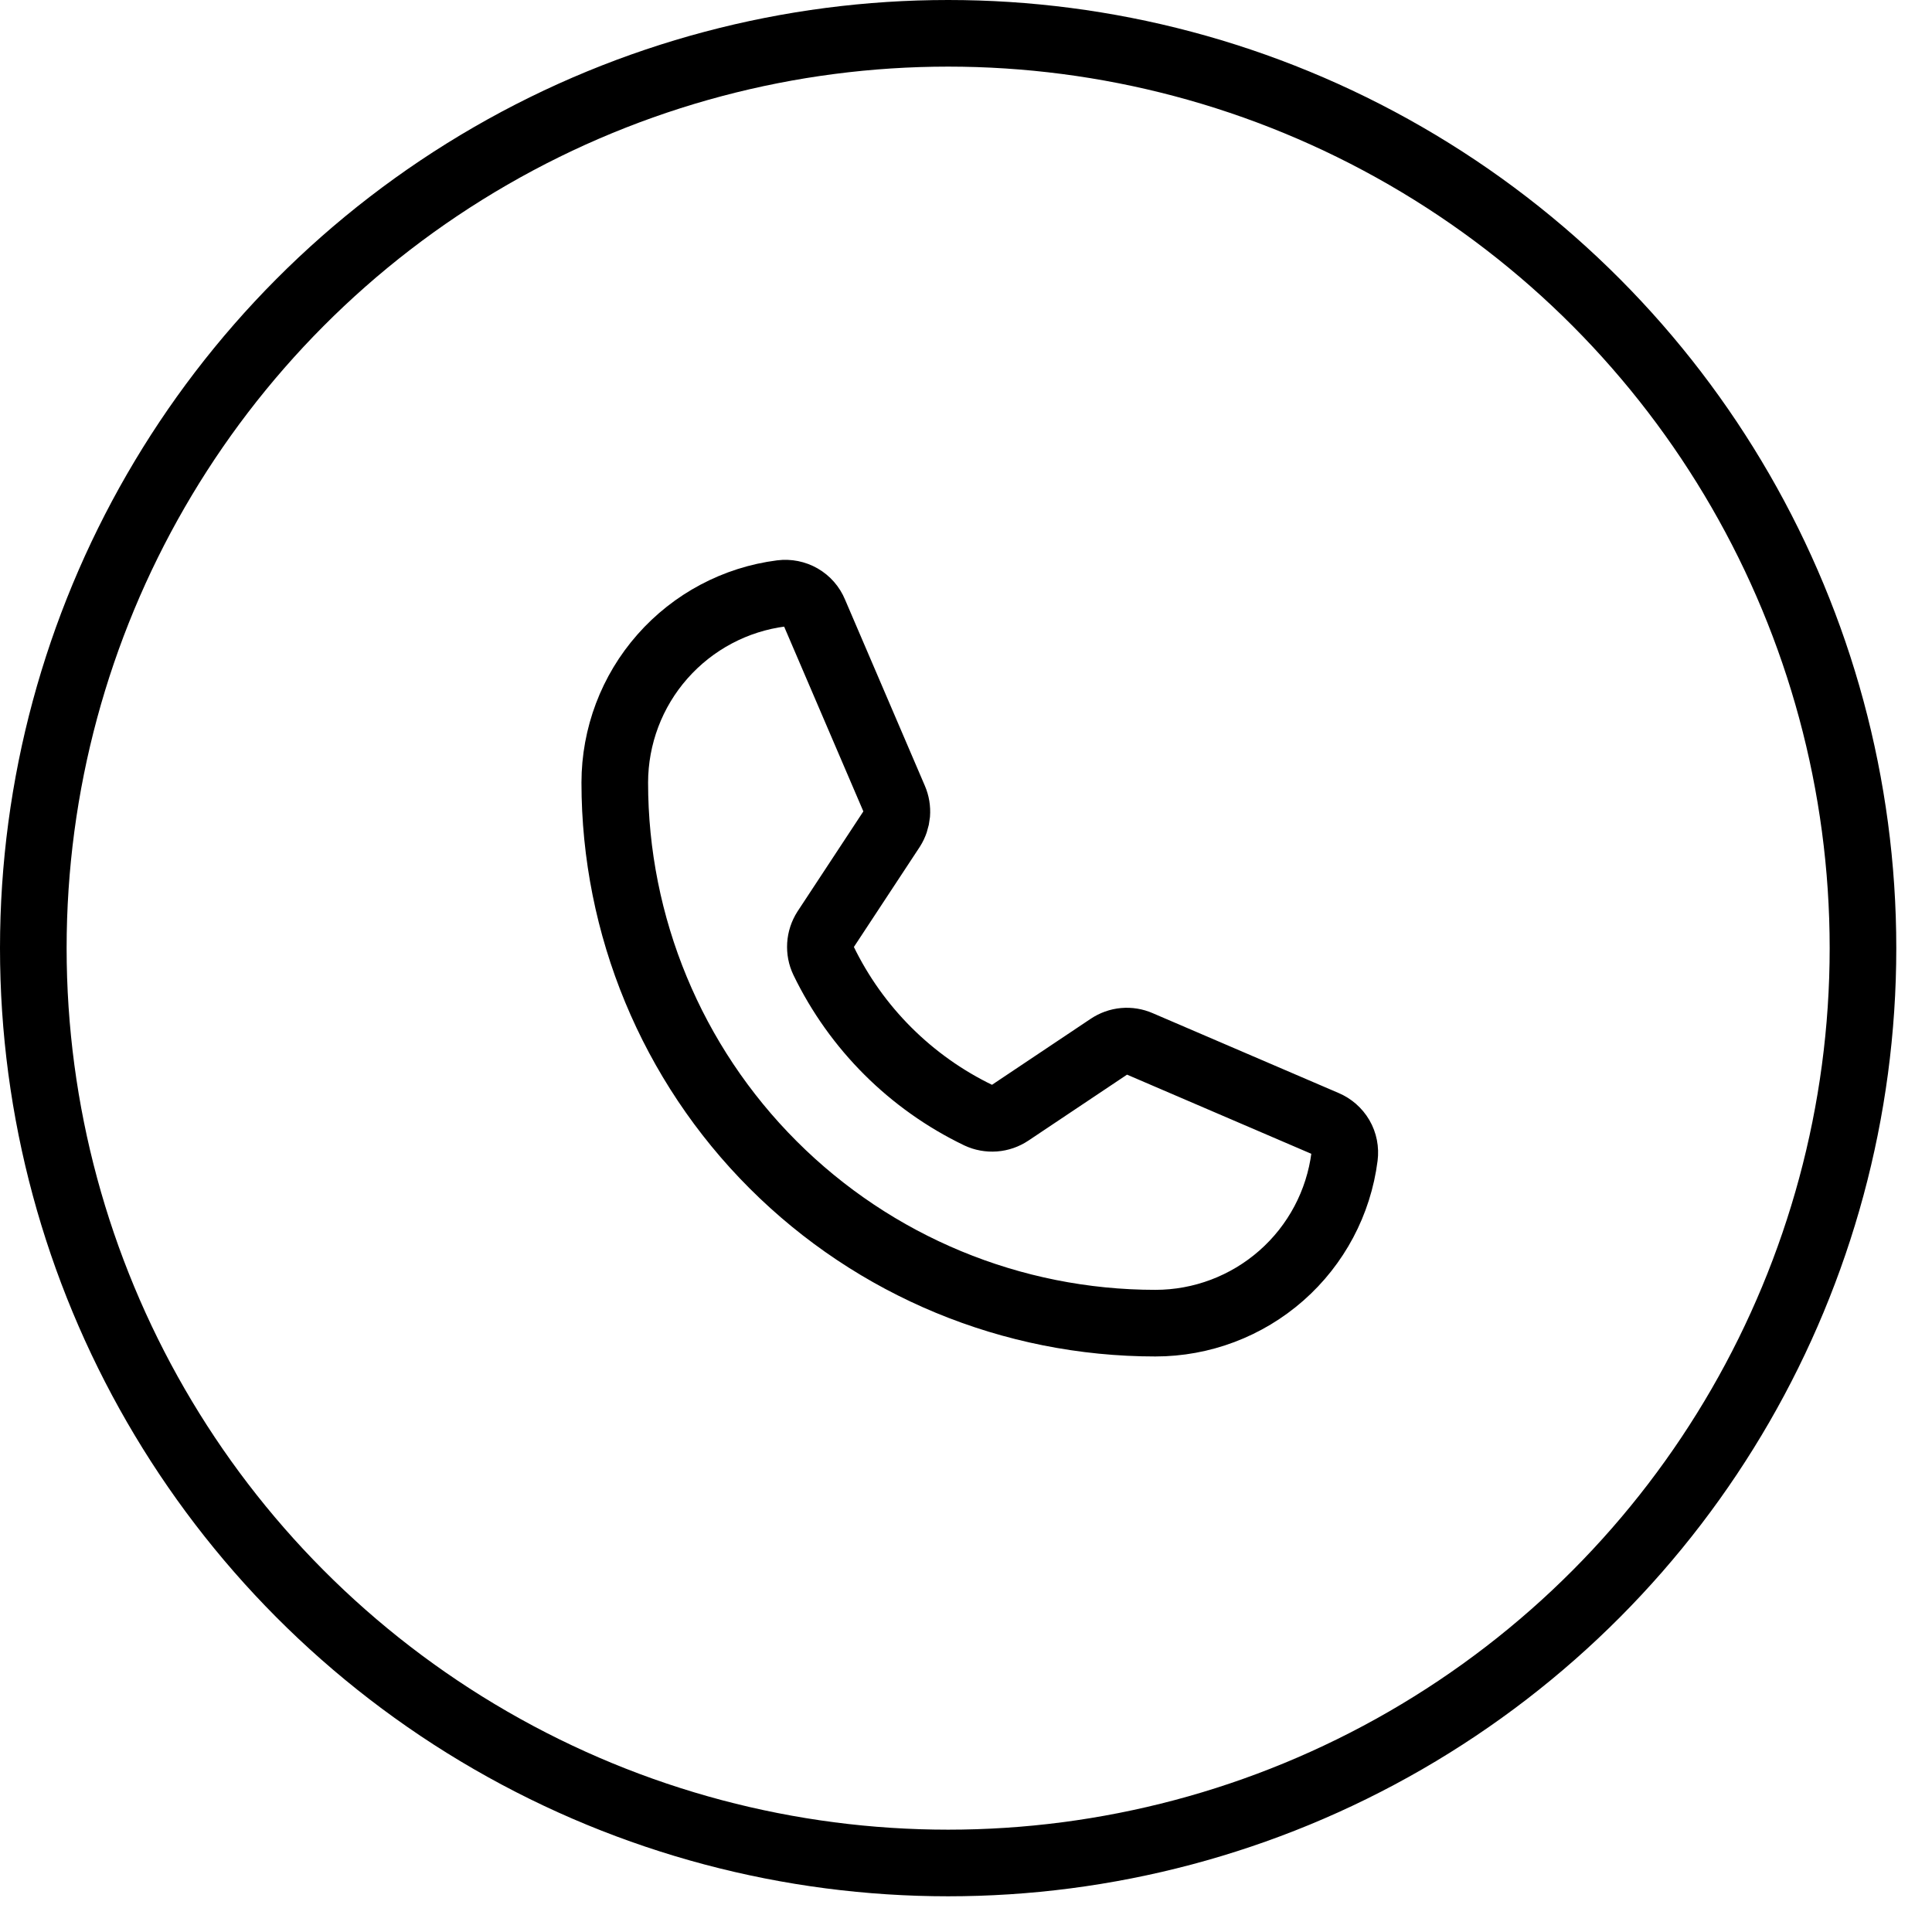
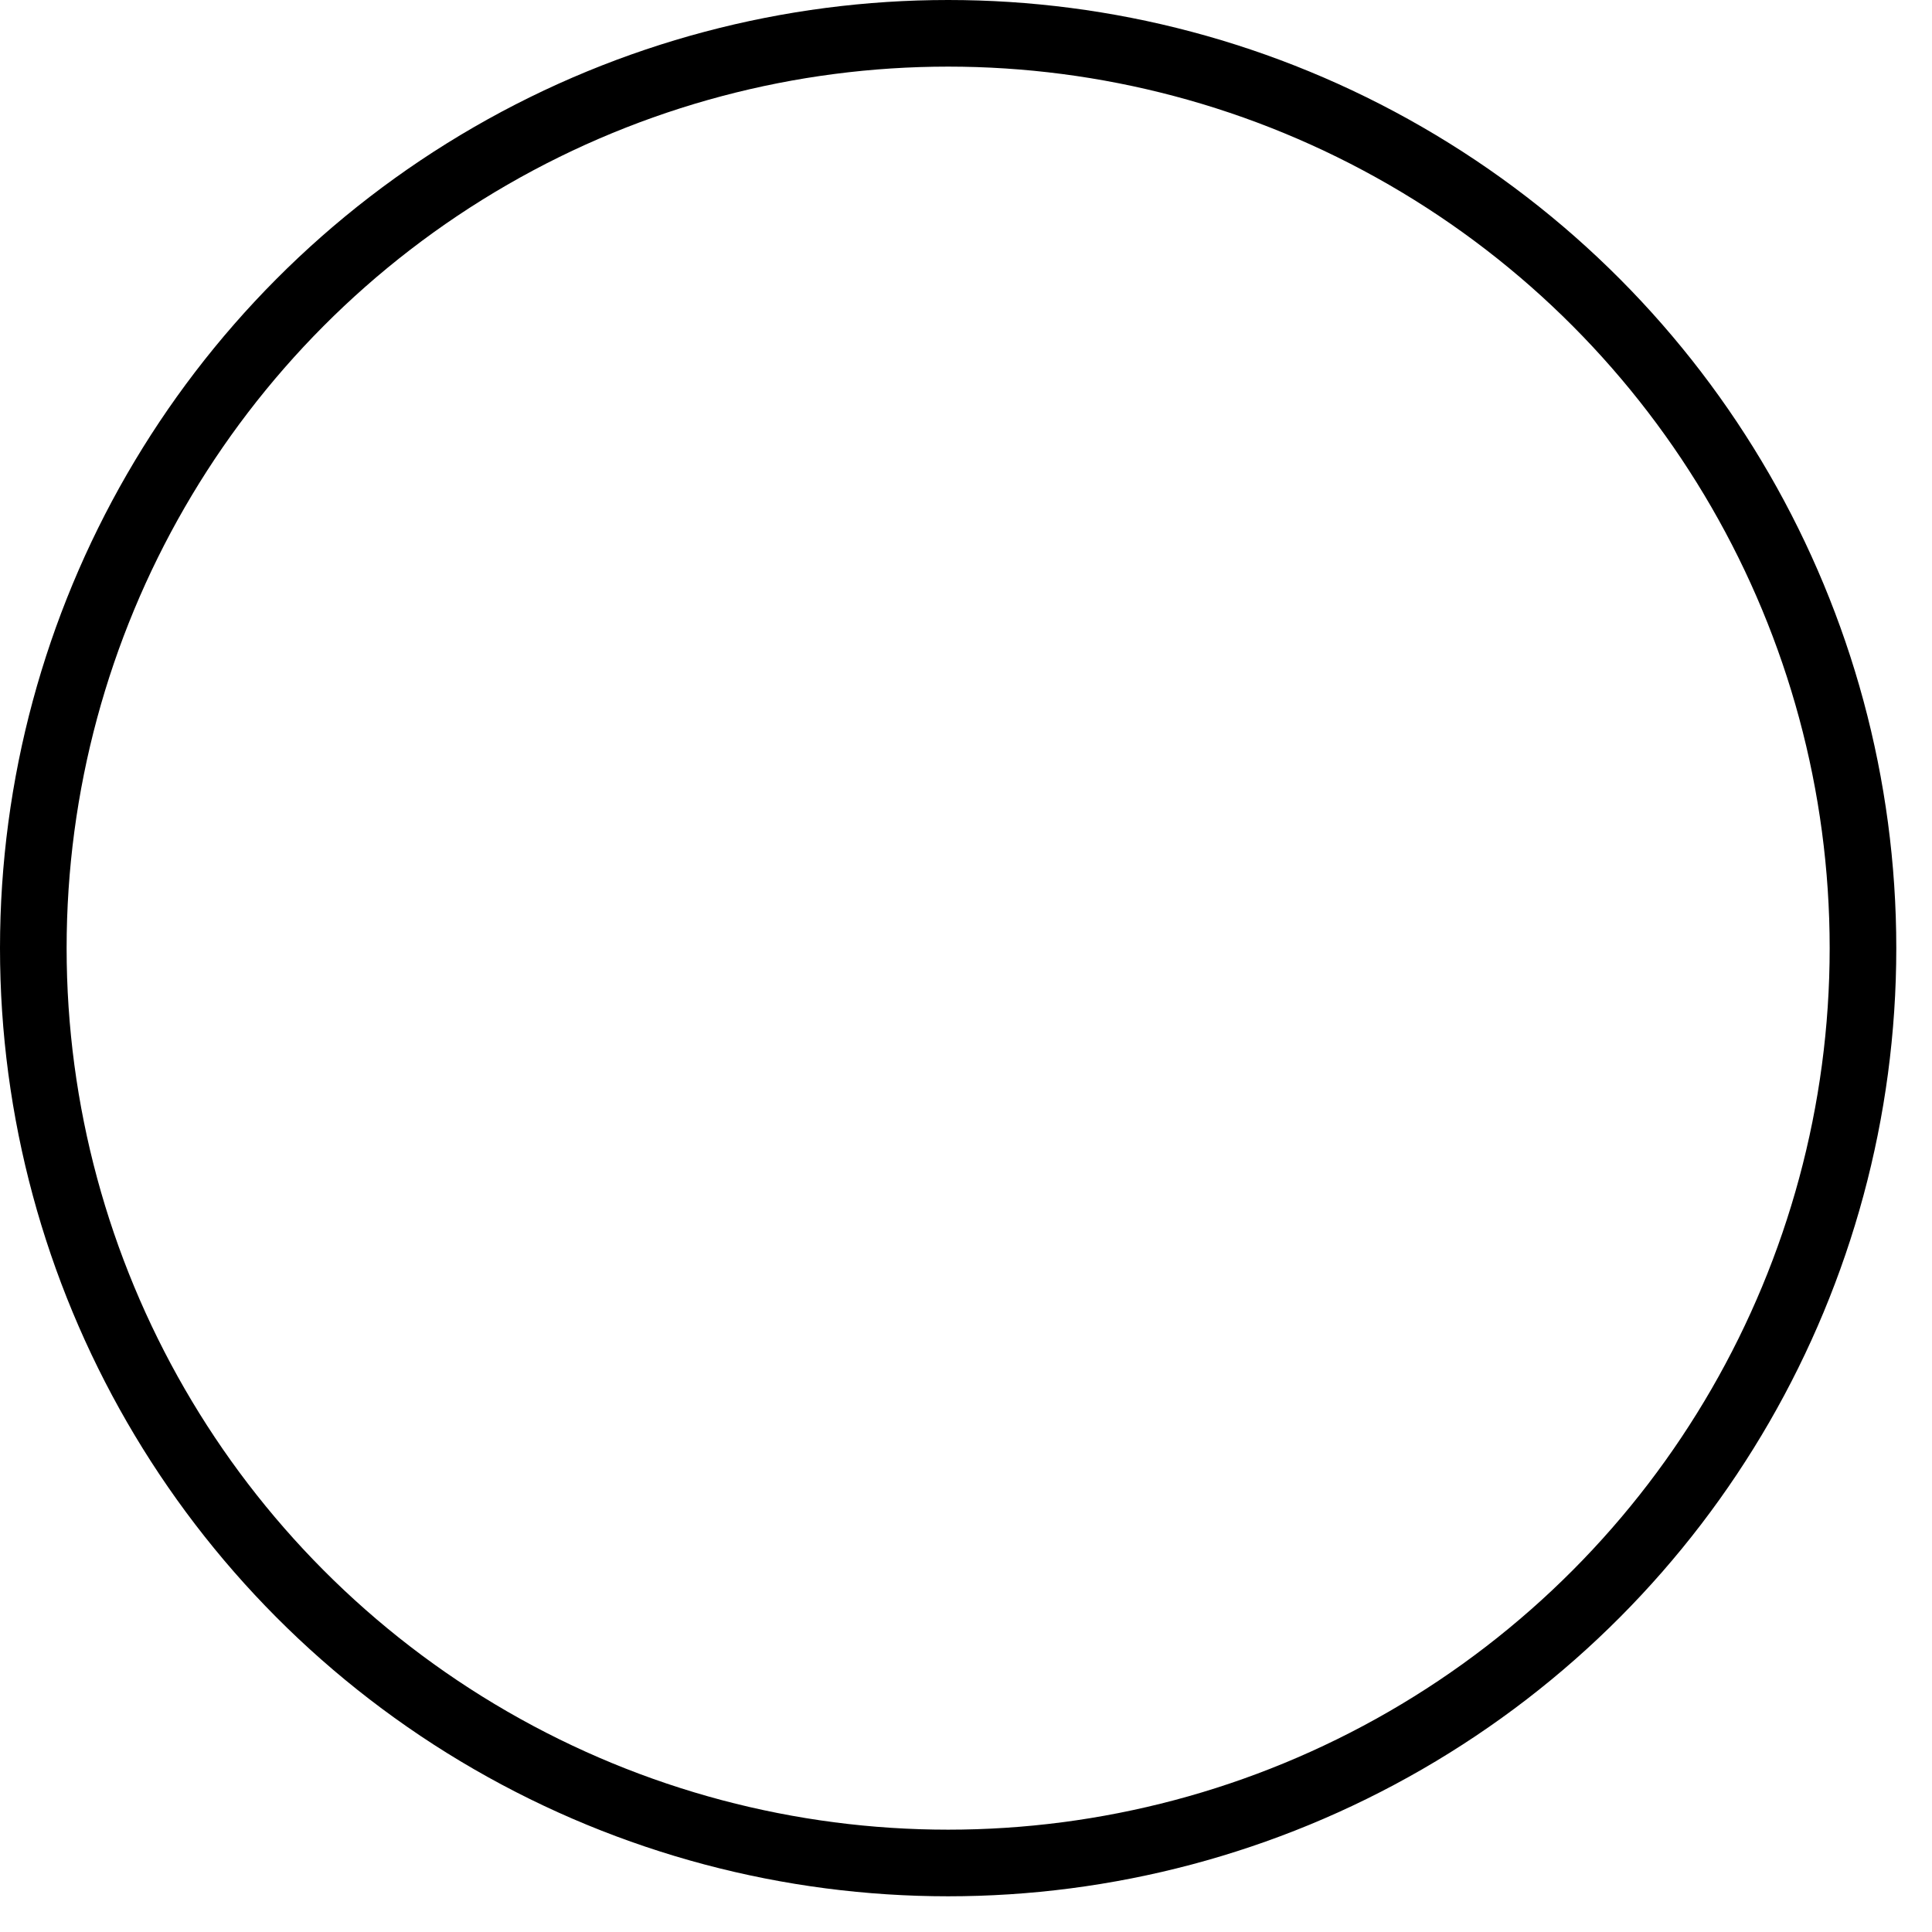
<svg xmlns="http://www.w3.org/2000/svg" width="29" height="29" viewBox="0 0 29 29" fill="none">
  <g id="Icon">
    <circle id="Icon_2" cx="14.232" cy="14.232" r="13.732" stroke="black" />
-     <path id="Icon_3" d="M12.361 14.42C12.852 15.434 13.672 16.252 14.688 16.741C14.762 16.776 14.845 16.791 14.928 16.785C15.011 16.779 15.09 16.751 15.159 16.705L16.65 15.708C16.716 15.664 16.792 15.636 16.872 15.629C16.951 15.622 17.031 15.635 17.104 15.667L19.896 16.866C19.991 16.906 20.071 16.976 20.123 17.065C20.175 17.154 20.195 17.259 20.182 17.361C20.094 18.052 19.757 18.687 19.234 19.147C18.711 19.607 18.039 19.861 17.343 19.861C15.191 19.861 13.127 19.006 11.605 17.484C10.083 15.963 9.228 13.899 9.228 11.747C9.229 11.05 9.482 10.378 9.943 9.855C10.403 9.333 11.037 8.995 11.728 8.907C11.831 8.894 11.935 8.915 12.024 8.966C12.114 9.018 12.184 9.098 12.223 9.193L13.423 11.992C13.454 12.063 13.467 12.142 13.461 12.22C13.454 12.298 13.429 12.373 13.387 12.439L12.39 13.954C12.346 14.023 12.32 14.102 12.315 14.183C12.31 14.265 12.325 14.346 12.361 14.42V14.42Z" stroke="black" stroke-linecap="round" stroke-linejoin="round" />
  </g>
</svg>